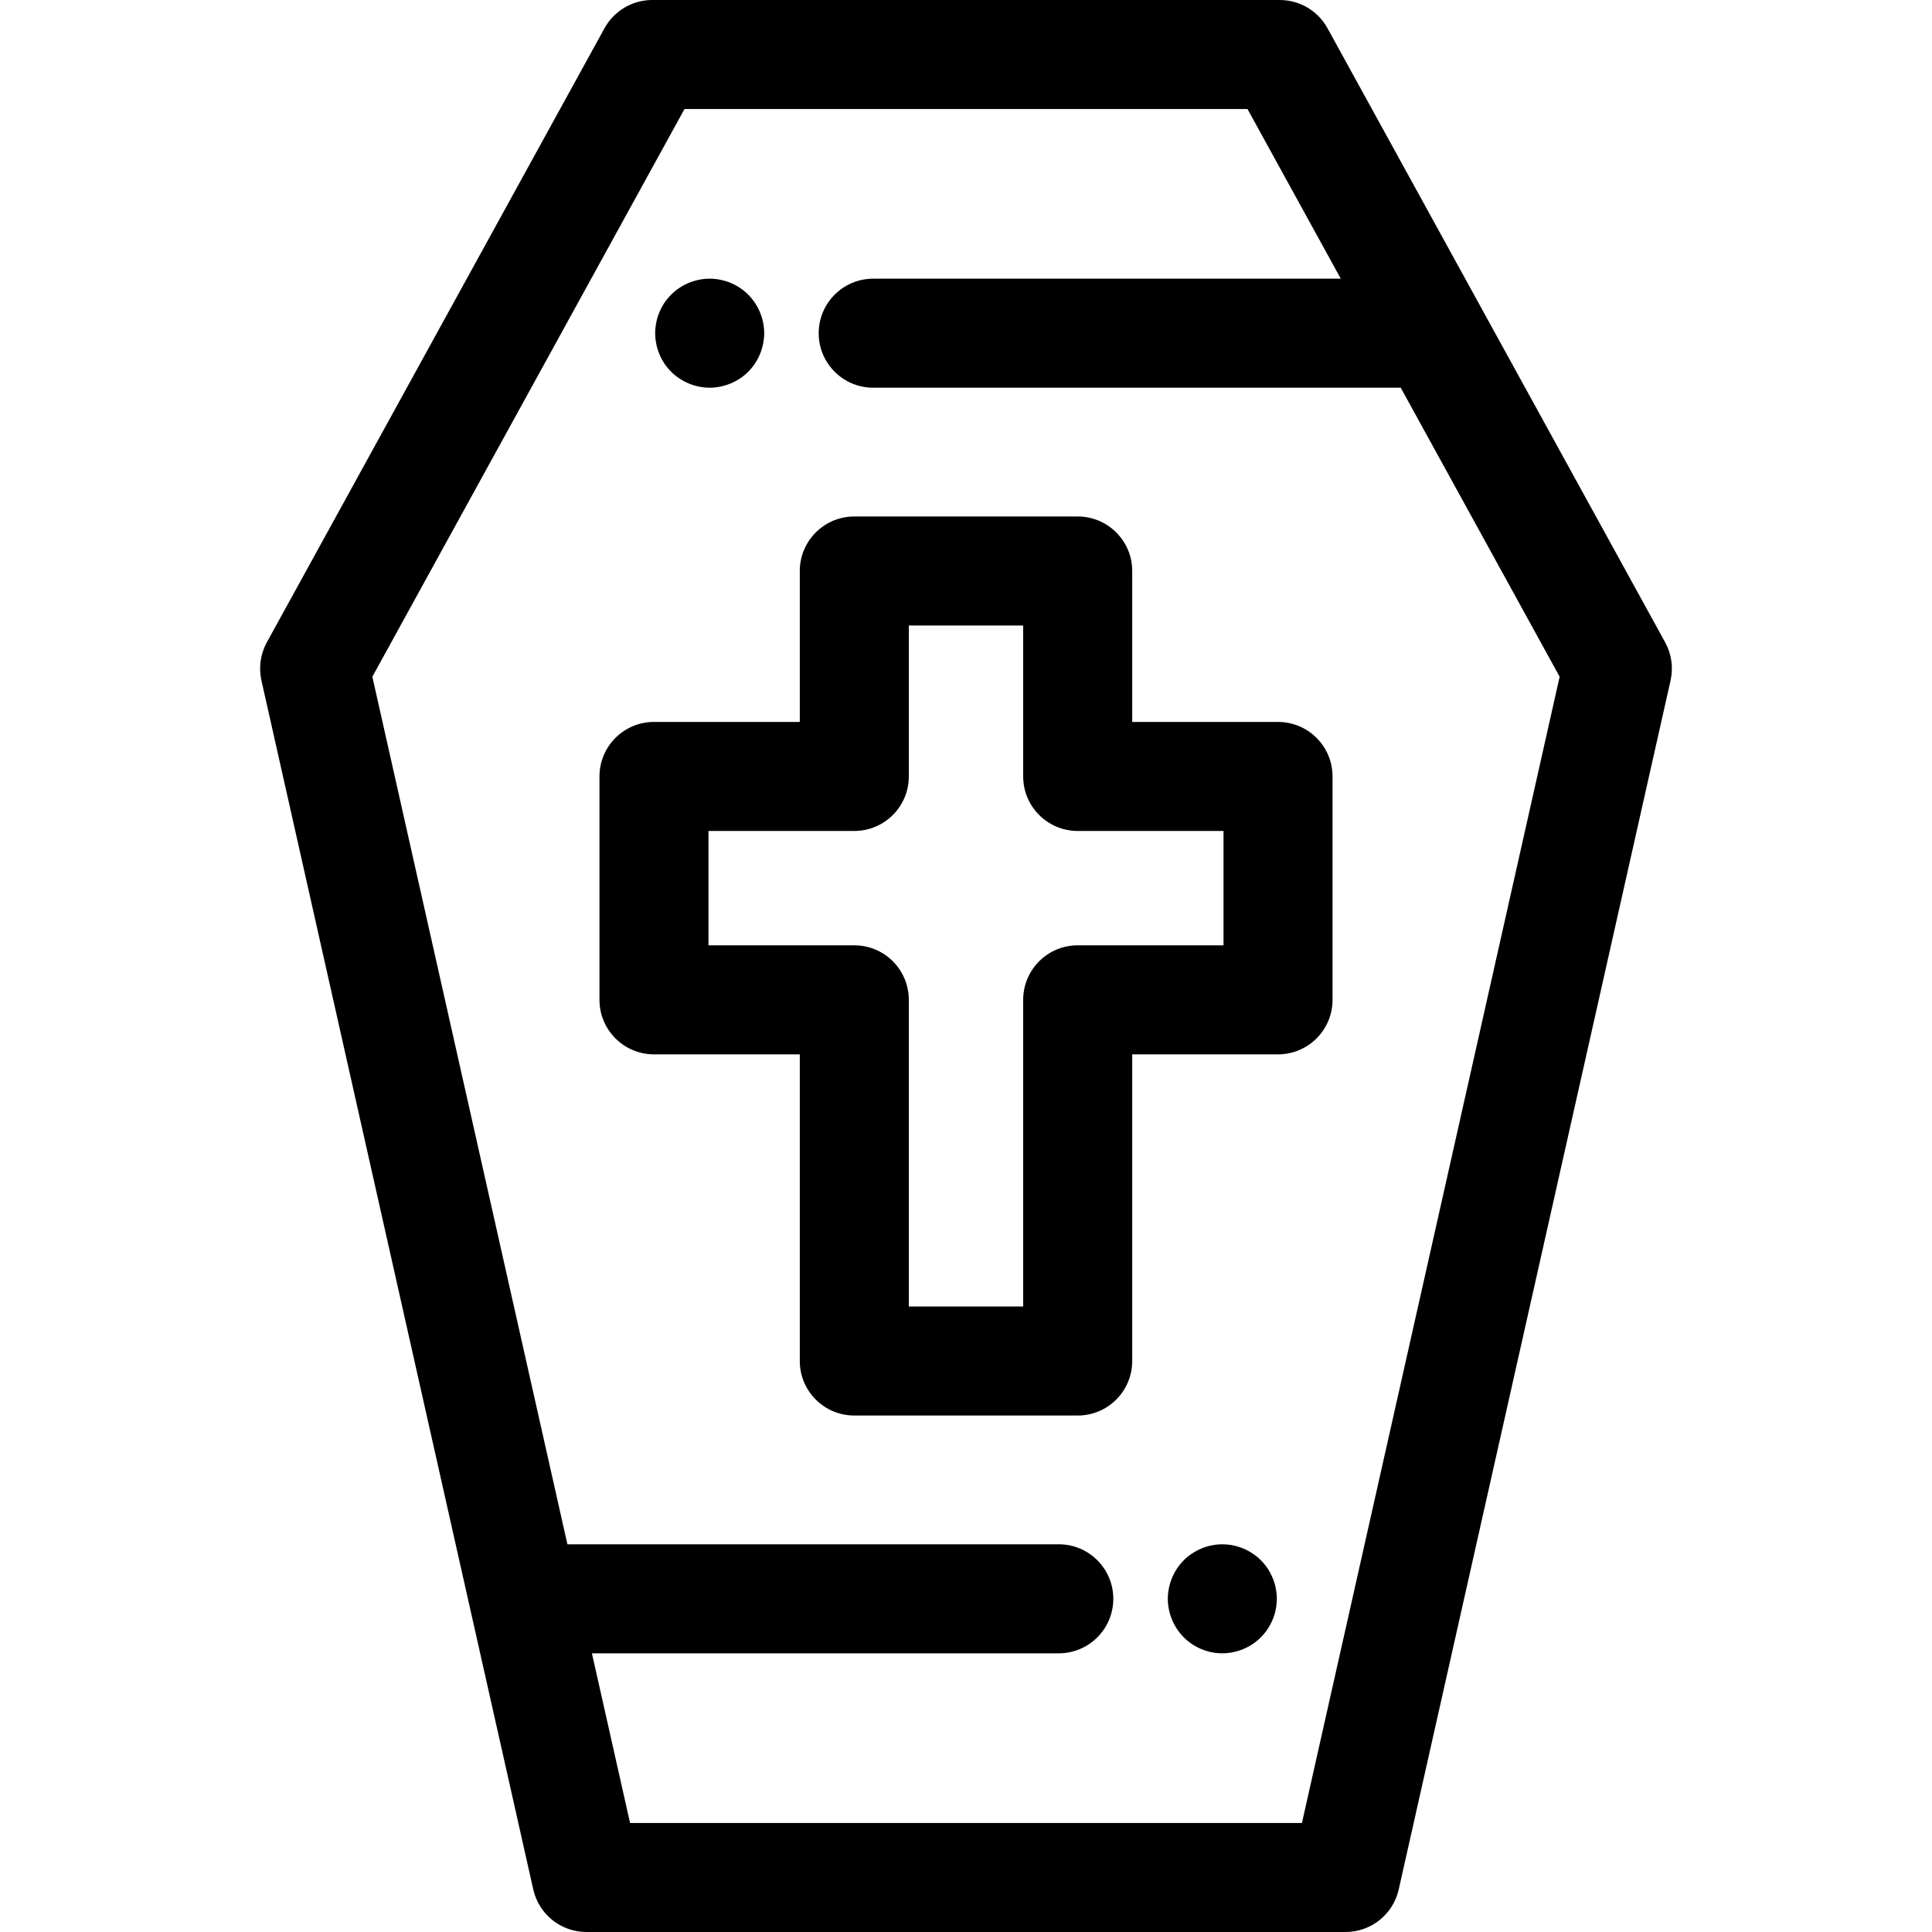
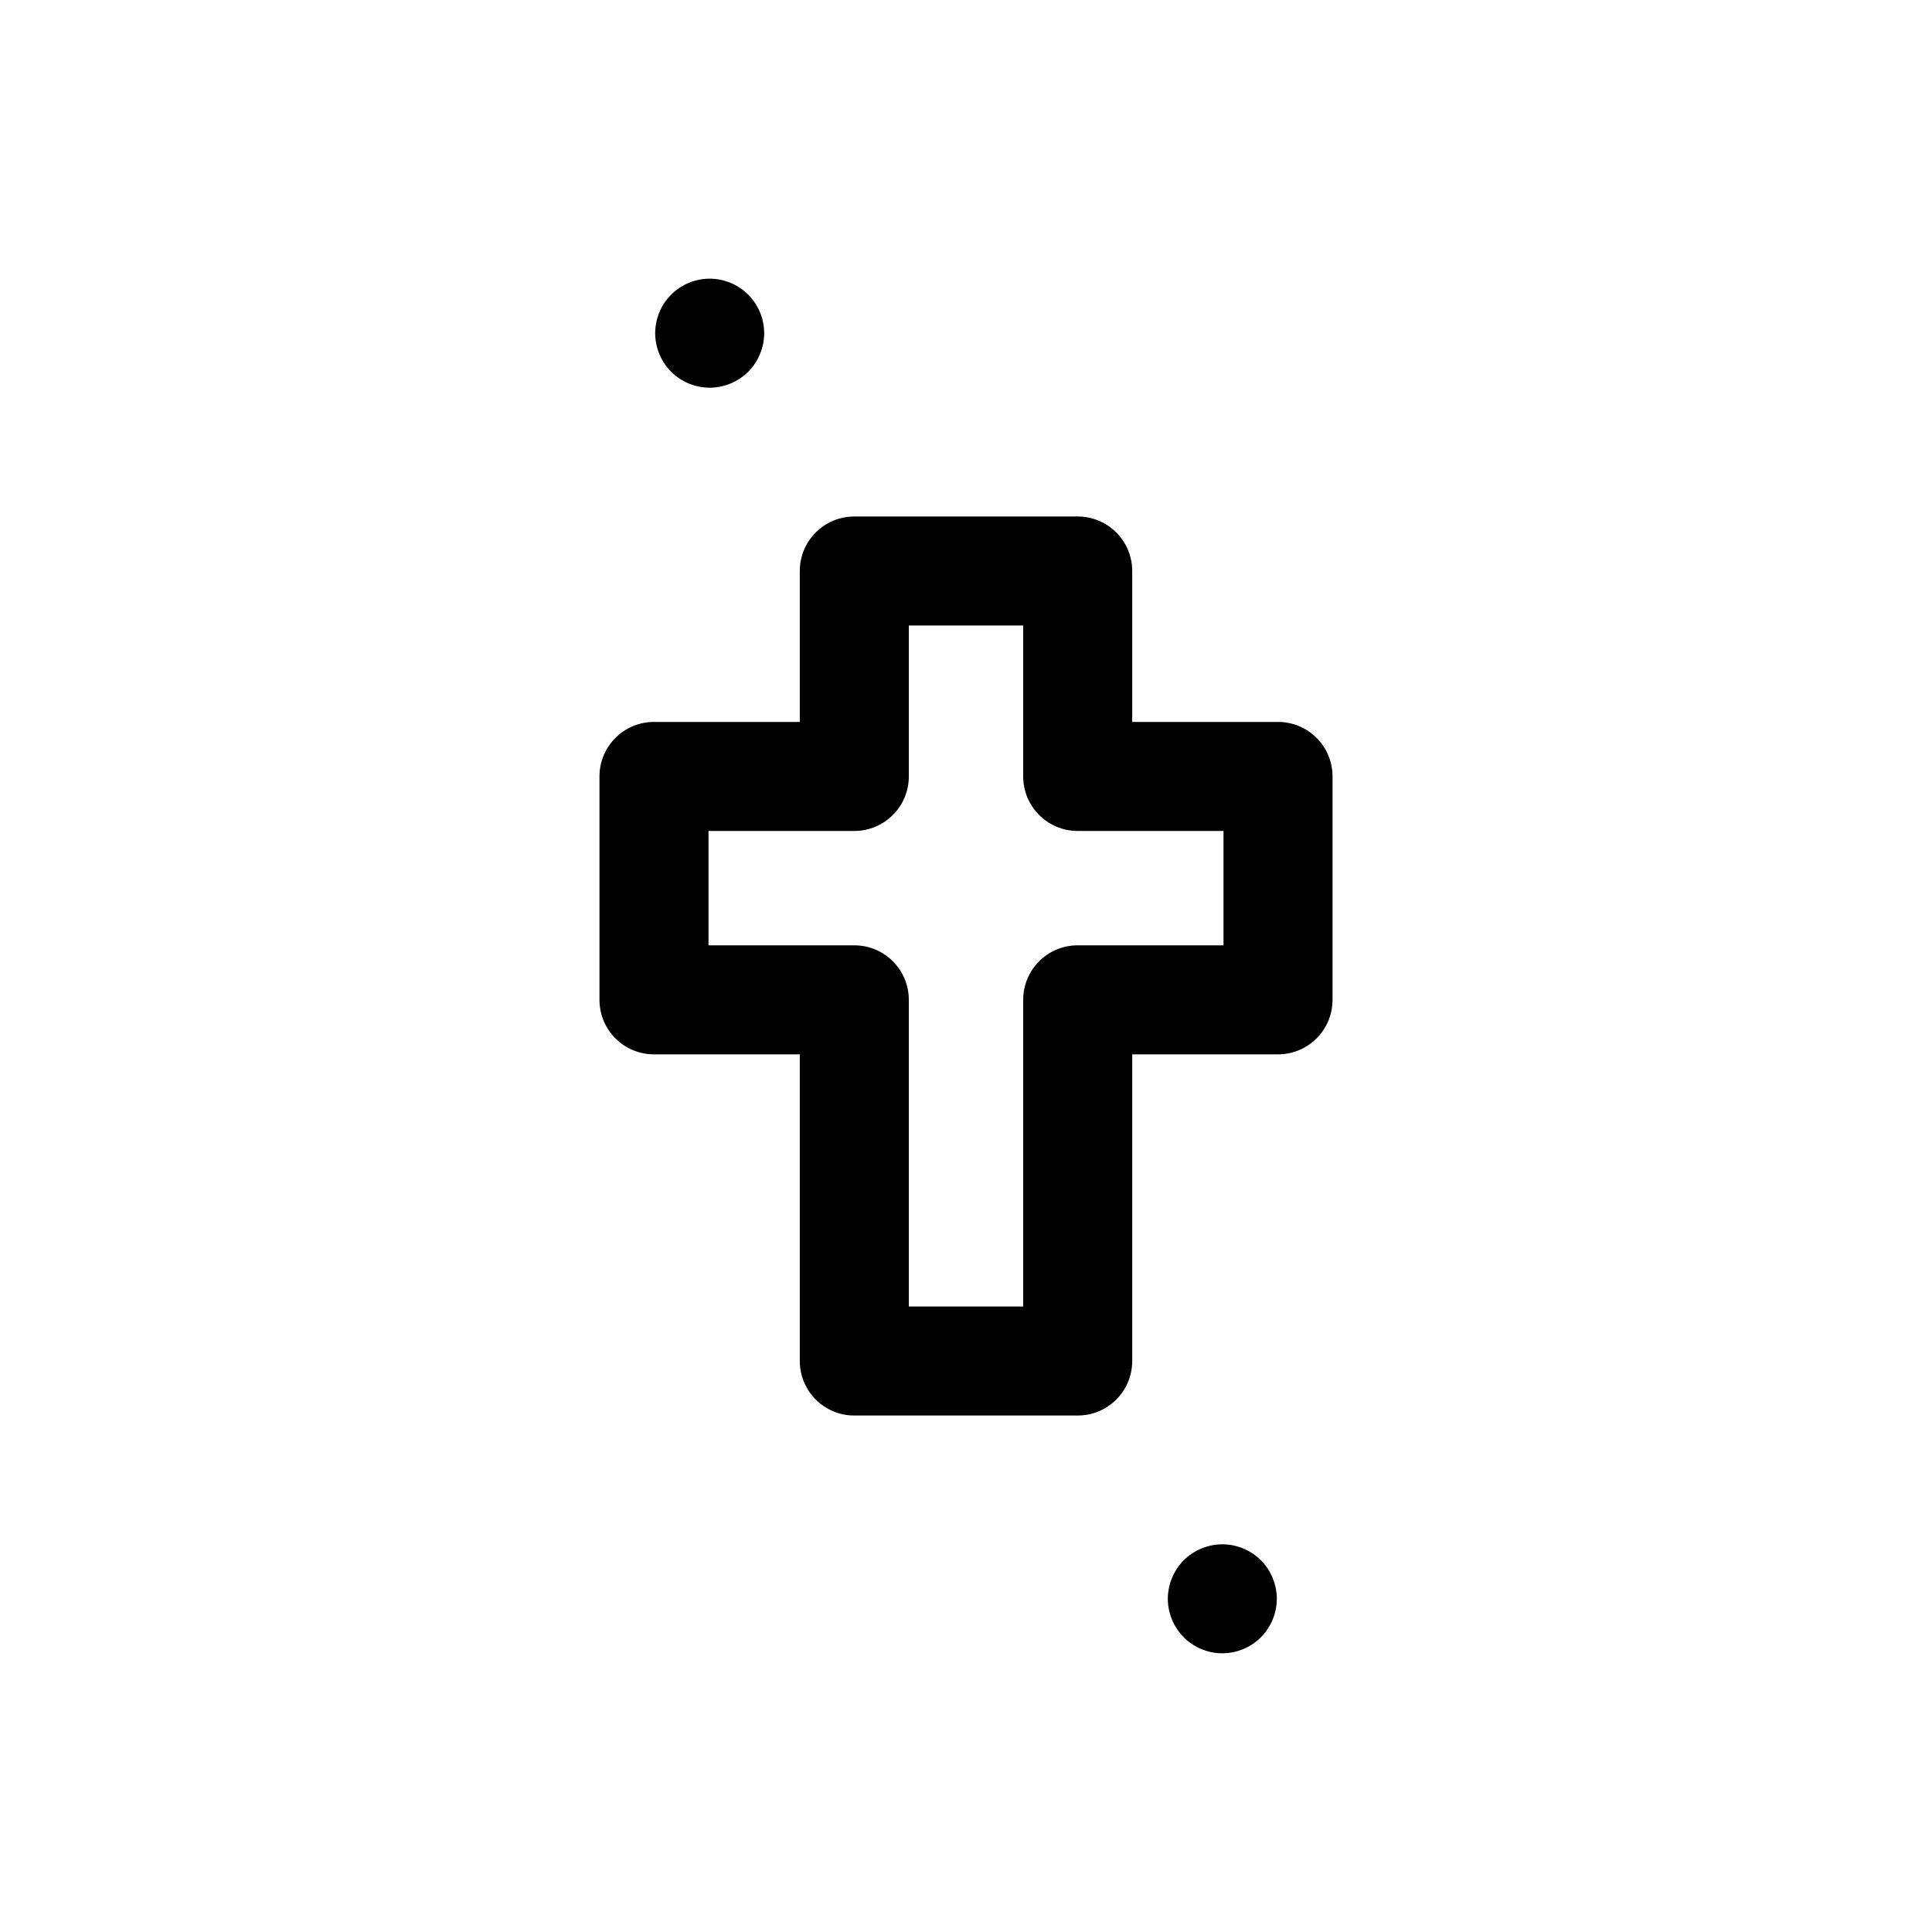
<svg xmlns="http://www.w3.org/2000/svg" fill="#000000" height="800px" width="800px" version="1.1" id="Layer_1" viewBox="0 0 512 512" xml:space="preserve">
  <g>
    <g>
-       <path d="M441.279,170.211L351.803,7.486C349.265,2.868,344.414,0,339.144,0H172.856c-5.269,0-10.12,2.868-12.659,7.486    L70.721,170.211c-1.697,3.089-2.209,6.692-1.436,10.13l72.036,320.381c1.482,6.593,7.337,11.278,14.094,11.278h201.168    c6.758,0,12.612-4.684,14.094-11.278l72.036-320.381C443.488,176.903,442.976,173.3,441.279,170.211z M345.025,483.107h-178.05    l-10.11-44.962H280.59c7.979,0,14.446-6.469,14.446-14.446c0-7.977-6.468-14.446-14.446-14.446h-130.22L98.675,179.34    l82.723-150.447H330.6l24.722,44.962H231.409c-7.979,0-14.446,6.469-14.446,14.446c0,7.977,6.468,14.446,14.446,14.446h139.8    l42.114,76.592L345.025,483.107z" />
-     </g>
+       </g>
  </g>
  <g>
    <g>
      <path d="M338.689,191.319h-38.641v-39.999c0-7.977-6.468-14.446-14.446-14.446h-59.202c-7.979,0-14.446,6.469-14.446,14.446    v39.999h-38.641c-7.979,0-14.446,6.469-14.446,14.446v59.202c0,7.977,6.468,14.446,14.446,14.446h38.641v81.269    c0,7.977,6.468,14.446,14.446,14.446h59.202c7.979,0,14.446-6.469,14.446-14.446v-81.269h38.641    c7.979,0,14.446-6.469,14.446-14.446v-59.202C353.135,197.787,346.668,191.319,338.689,191.319z M324.242,250.52h-38.641    c-7.979,0-14.446,6.469-14.446,14.446v81.269h-30.309v-81.269c0-7.977-6.468-14.446-14.446-14.446h-38.641v-30.309h38.641    c7.979,0,14.446-6.469,14.446-14.446v-39.999h30.309v39.999c0,7.977,6.468,14.446,14.446,14.446h38.641V250.52z" />
    </g>
  </g>
  <g>
    <g>
      <path d="M338.085,420.876c-0.173-0.923-0.462-1.835-0.823-2.7c-0.361-0.881-0.795-1.719-1.315-2.499    c-0.534-0.795-1.141-1.531-1.806-2.196c-0.665-0.664-1.401-1.271-2.196-1.791c-0.78-0.519-1.618-0.968-2.485-1.329    c-0.881-0.361-1.791-0.634-2.701-0.823c-1.878-0.376-3.799-0.376-5.649,0c-0.925,0.189-1.835,0.462-2.701,0.823    c-0.881,0.361-1.719,0.81-2.499,1.329c-0.795,0.52-1.531,1.127-2.196,1.791c-0.665,0.665-1.271,1.401-1.791,2.196    c-0.52,0.78-0.968,1.618-1.329,2.499c-0.361,0.867-0.636,1.777-0.823,2.701s-0.289,1.878-0.289,2.817    c0,0.938,0.101,1.892,0.289,2.831c0.188,0.91,0.462,1.82,0.823,2.701c0.361,0.867,0.809,1.705,1.329,2.485    c0.52,0.795,1.127,1.531,1.791,2.196c0.665,0.68,1.401,1.271,2.196,1.806c0.78,0.52,1.618,0.968,2.499,1.329    c0.867,0.361,1.777,0.636,2.701,0.823c0.925,0.188,1.878,0.275,2.817,0.275c3.799,0,7.527-1.533,10.214-4.234    c0.665-0.665,1.271-1.401,1.791-2.196c0.52-0.78,0.968-1.618,1.329-2.485c0.361-0.881,0.65-1.791,0.823-2.701    c0.188-0.939,0.289-1.894,0.289-2.831C338.374,422.754,338.273,421.799,338.085,420.876z" />
    </g>
  </g>
  <g>
    <g>
      <path d="M198.287,78.092c-0.665-0.679-1.401-1.271-2.196-1.806c-0.78-0.519-1.618-0.968-2.499-1.329    c-0.867-0.361-1.777-0.634-2.701-0.823c-1.864-0.376-3.785-0.376-5.634,0c-0.925,0.189-1.835,0.462-2.716,0.823    c-0.867,0.361-1.705,0.81-2.485,1.329c-0.795,0.534-1.531,1.127-2.196,1.806c-0.665,0.665-1.271,1.401-1.806,2.181    c-0.52,0.796-0.953,1.634-1.315,2.499c-0.361,0.865-0.65,1.775-0.823,2.701c-0.188,0.938-0.289,1.893-0.289,2.831    c0,0.938,0.101,1.893,0.289,2.817c0.173,0.925,0.462,1.835,0.823,2.701c0.361,0.88,0.795,1.718,1.315,2.498    c0.535,0.795,1.141,1.533,1.806,2.197c0.665,0.665,1.401,1.271,2.196,1.79c0.78,0.52,1.618,0.968,2.485,1.329    c0.881,0.361,1.791,0.636,2.716,0.823s1.878,0.289,2.817,0.289c0.939,0,1.892-0.101,2.817-0.289    c0.925-0.188,1.835-0.462,2.701-0.823c0.881-0.361,1.719-0.809,2.499-1.329c0.795-0.519,1.531-1.125,2.196-1.79    s1.271-1.403,1.791-2.197c0.52-0.78,0.968-1.618,1.329-2.498c0.361-0.868,0.636-1.777,0.823-2.701    c0.188-0.926,0.289-1.879,0.289-2.817C202.519,84.492,200.974,80.779,198.287,78.092z" />
    </g>
  </g>
</svg>